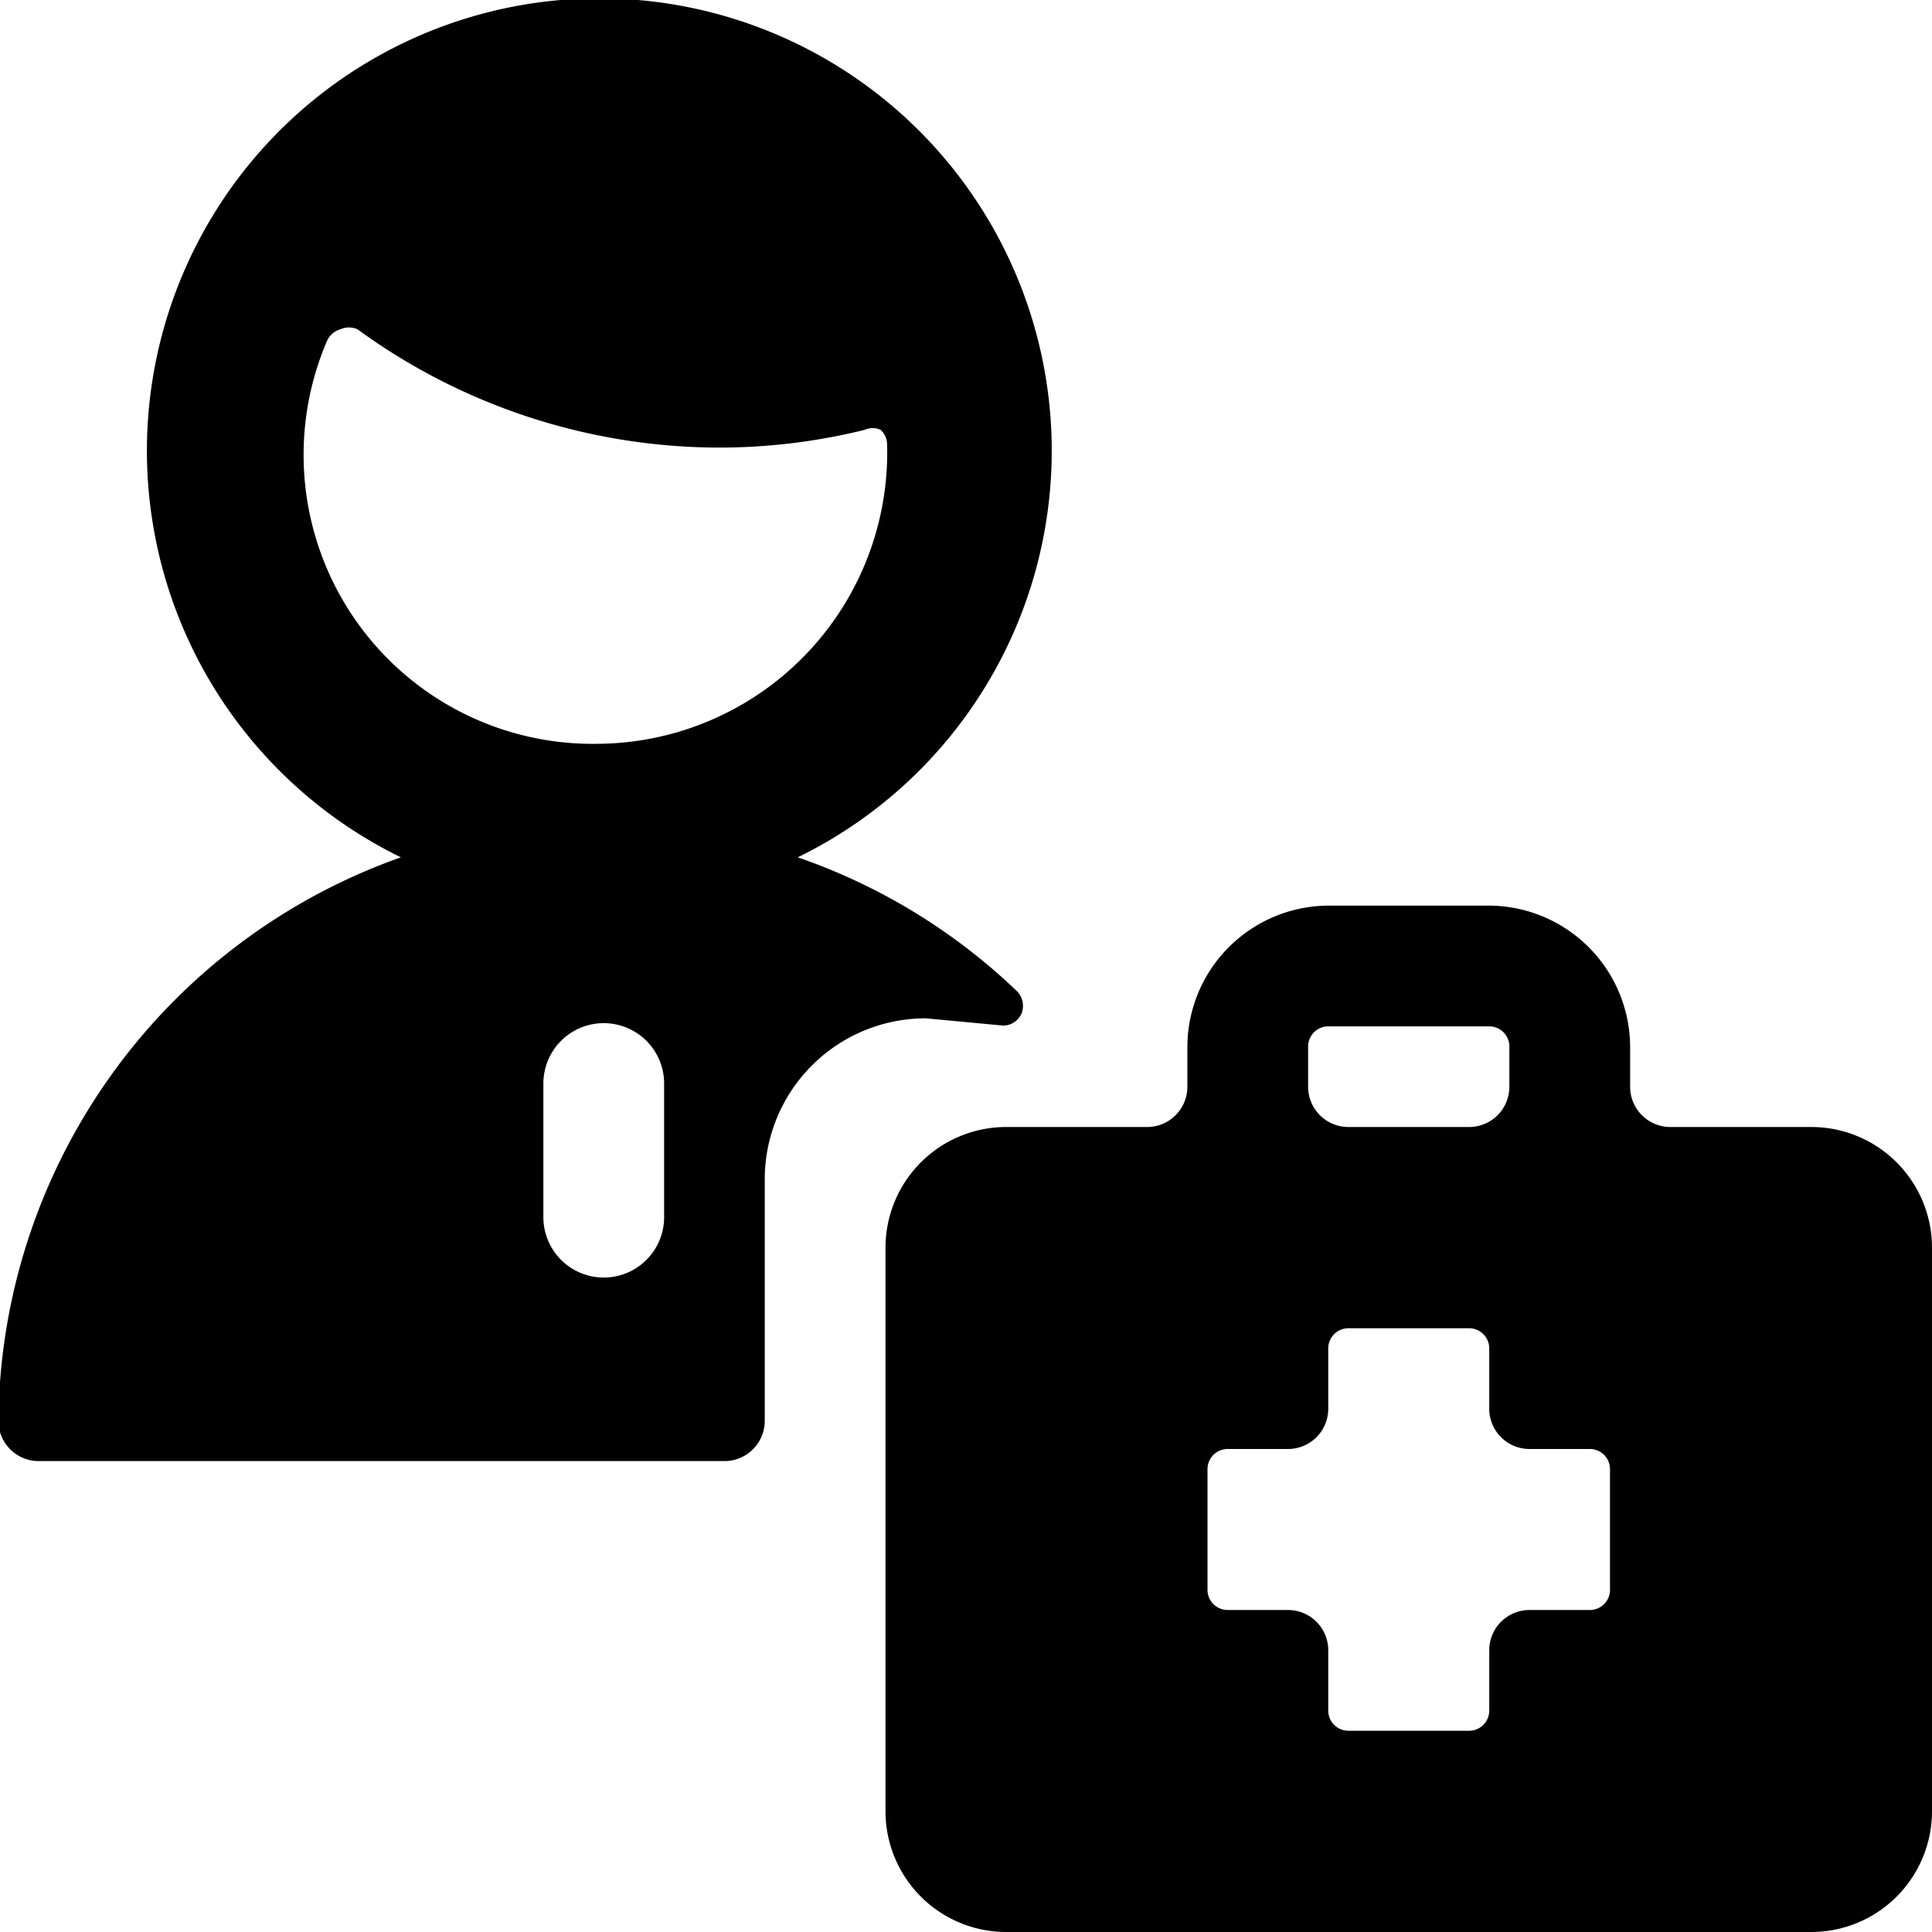
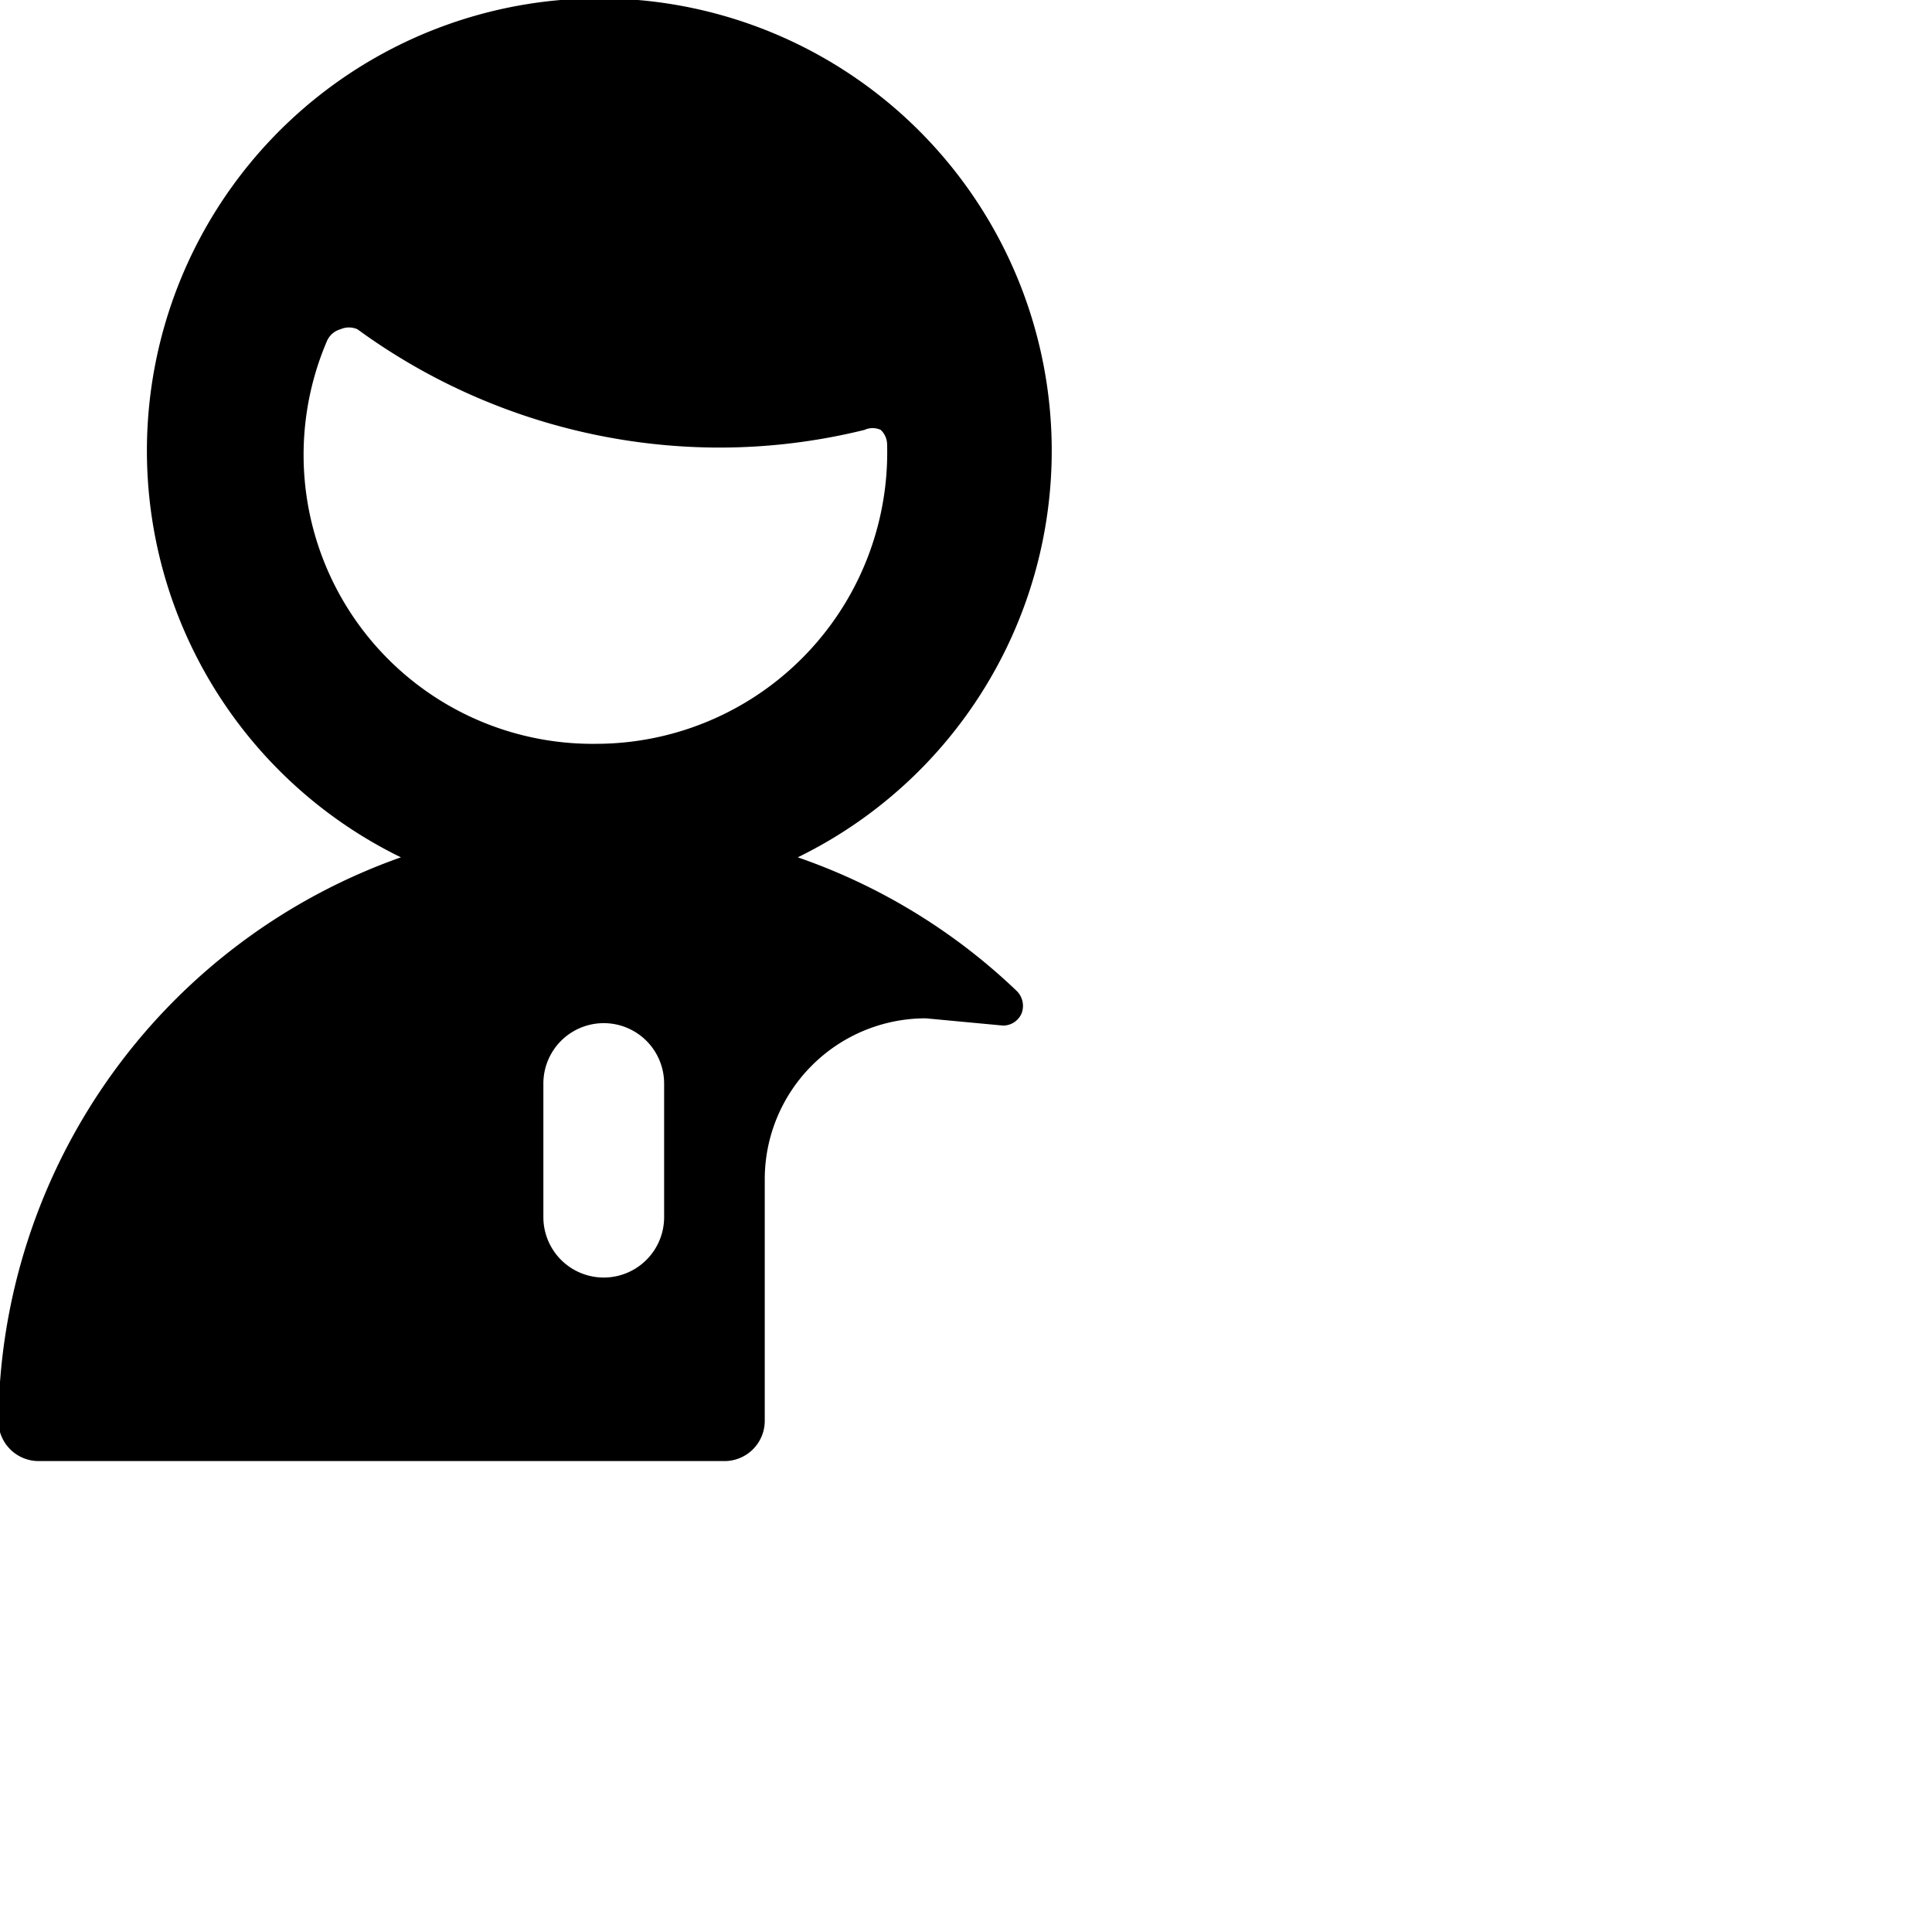
<svg xmlns="http://www.w3.org/2000/svg" viewBox="0 0 24 24">
  <g>
    <path d="M12.46 12.74a0.25 0.25 0 0 0 0.23 -0.15 0.26 0.26 0 0 0 -0.06 -0.28 7.45 7.45 0 0 0 -2.72 -1.66 5.62 5.62 0 1 0 -4.93 0 7.5 7.5 0 0 0 -5 7 0.5 0.5 0 0 0 0.5 0.5H9a0.5 0.5 0 0 0 0.5 -0.5v-3a2 2 0 0 1 2 -2Zm-4.21 2.38a0.75 0.75 0 0 1 -1.5 0v-1.66a0.75 0.75 0 0 1 1.5 0ZM7.4 9.24a3.59 3.59 0 0 1 -3.34 -5 0.26 0.26 0 0 1 0.17 -0.15 0.26 0.26 0 0 1 0.21 0 7.64 7.64 0 0 0 4.5 1.47 7.52 7.52 0 0 0 1.8 -0.22 0.24 0.24 0 0 1 0.2 0 0.25 0.25 0 0 1 0.08 0.18A3.62 3.62 0 0 1 7.4 9.24Z" fill="#000000" stroke-width="1" />
-     <path d="M22.5 14h-1.75a0.5 0.5 0 0 1 -0.5 -0.5V13a1.76 1.76 0 0 0 -1.75 -1.75h-2A1.76 1.76 0 0 0 14.75 13v0.5a0.5 0.5 0 0 1 -0.5 0.5H12.5a1.5 1.5 0 0 0 -1.5 1.5v7a1.5 1.5 0 0 0 1.5 1.5h10a1.5 1.5 0 0 0 1.5 -1.5v-7a1.5 1.5 0 0 0 -1.5 -1.5Zm-6.25 -1a0.25 0.25 0 0 1 0.25 -0.25h2a0.25 0.25 0 0 1 0.25 0.25v0.5a0.5 0.5 0 0 1 -0.5 0.5h-1.5a0.5 0.5 0 0 1 -0.5 -0.5ZM20 19.75a0.25 0.25 0 0 1 -0.25 0.25H19a0.5 0.5 0 0 0 -0.5 0.5v0.75a0.25 0.25 0 0 1 -0.25 0.25h-1.5a0.25 0.25 0 0 1 -0.25 -0.25v-0.75a0.5 0.5 0 0 0 -0.5 -0.5h-0.75a0.25 0.25 0 0 1 -0.25 -0.25v-1.5a0.25 0.25 0 0 1 0.25 -0.25H16a0.5 0.5 0 0 0 0.5 -0.5v-0.75a0.25 0.25 0 0 1 0.25 -0.25h1.5a0.25 0.25 0 0 1 0.25 0.25v0.75a0.5 0.5 0 0 0 0.5 0.5h0.75a0.25 0.25 0 0 1 0.25 0.25Z" fill="#000000" stroke-width="1" />
  </g>
</svg>